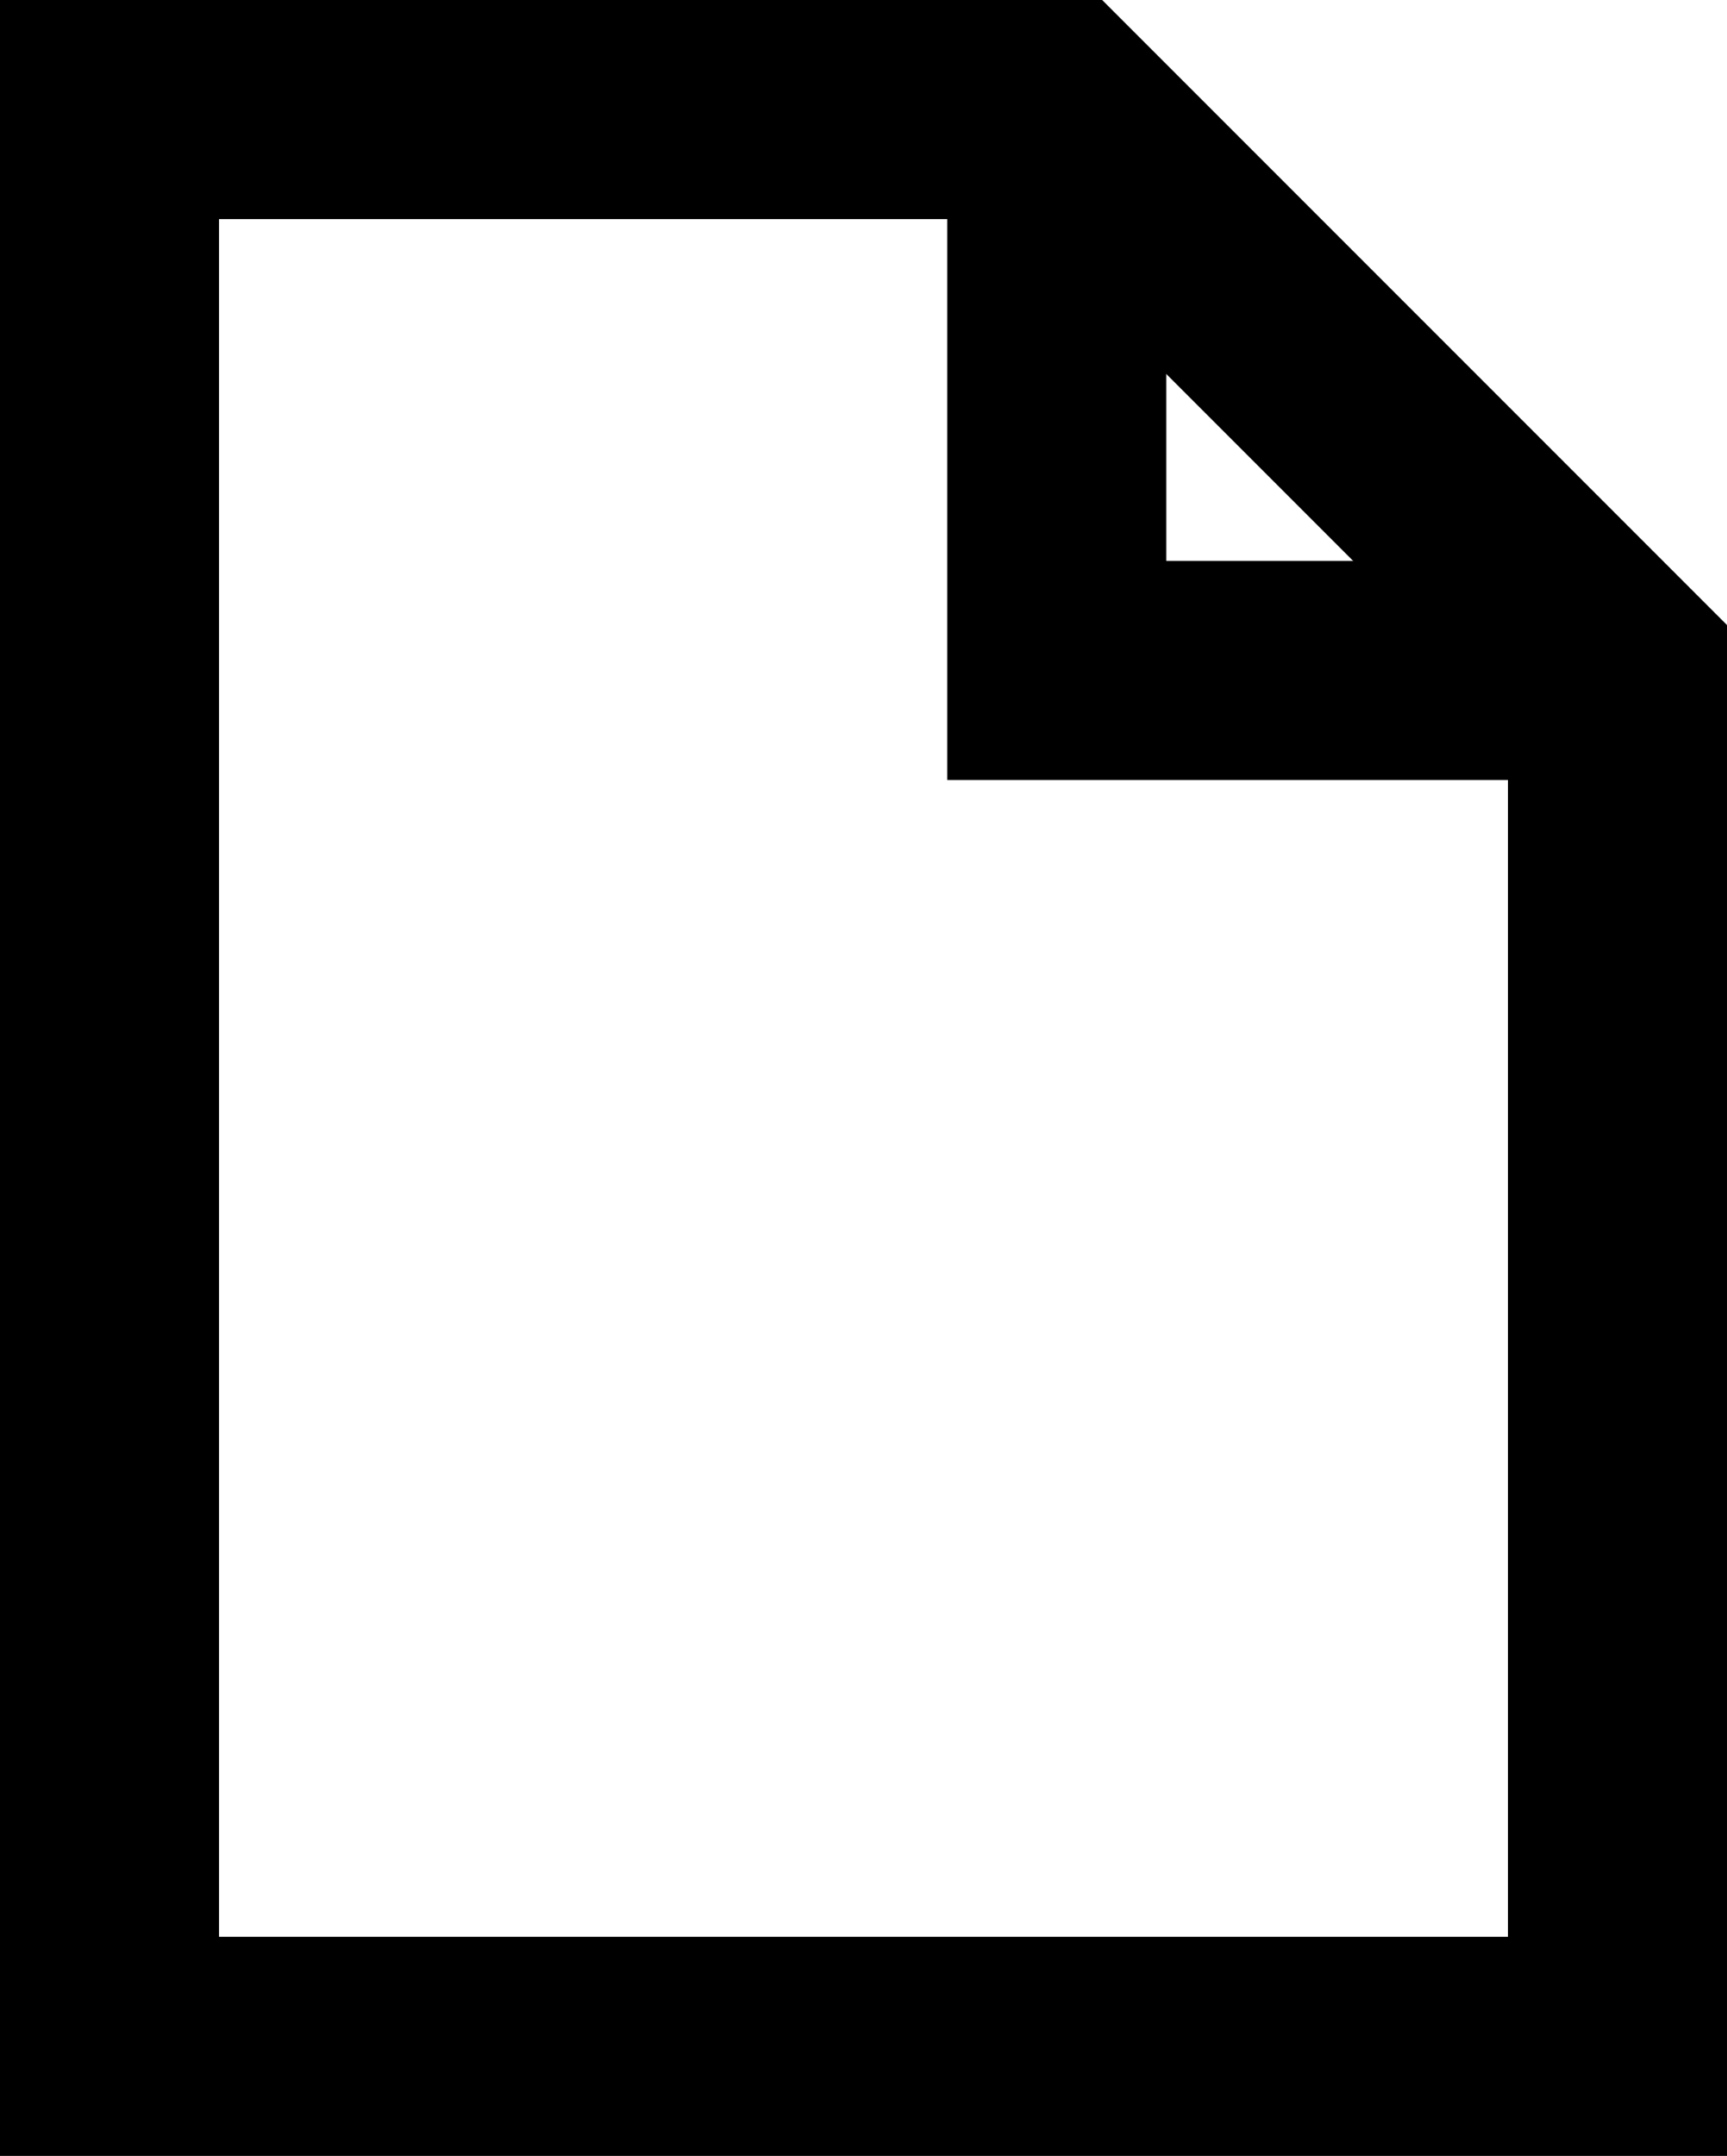
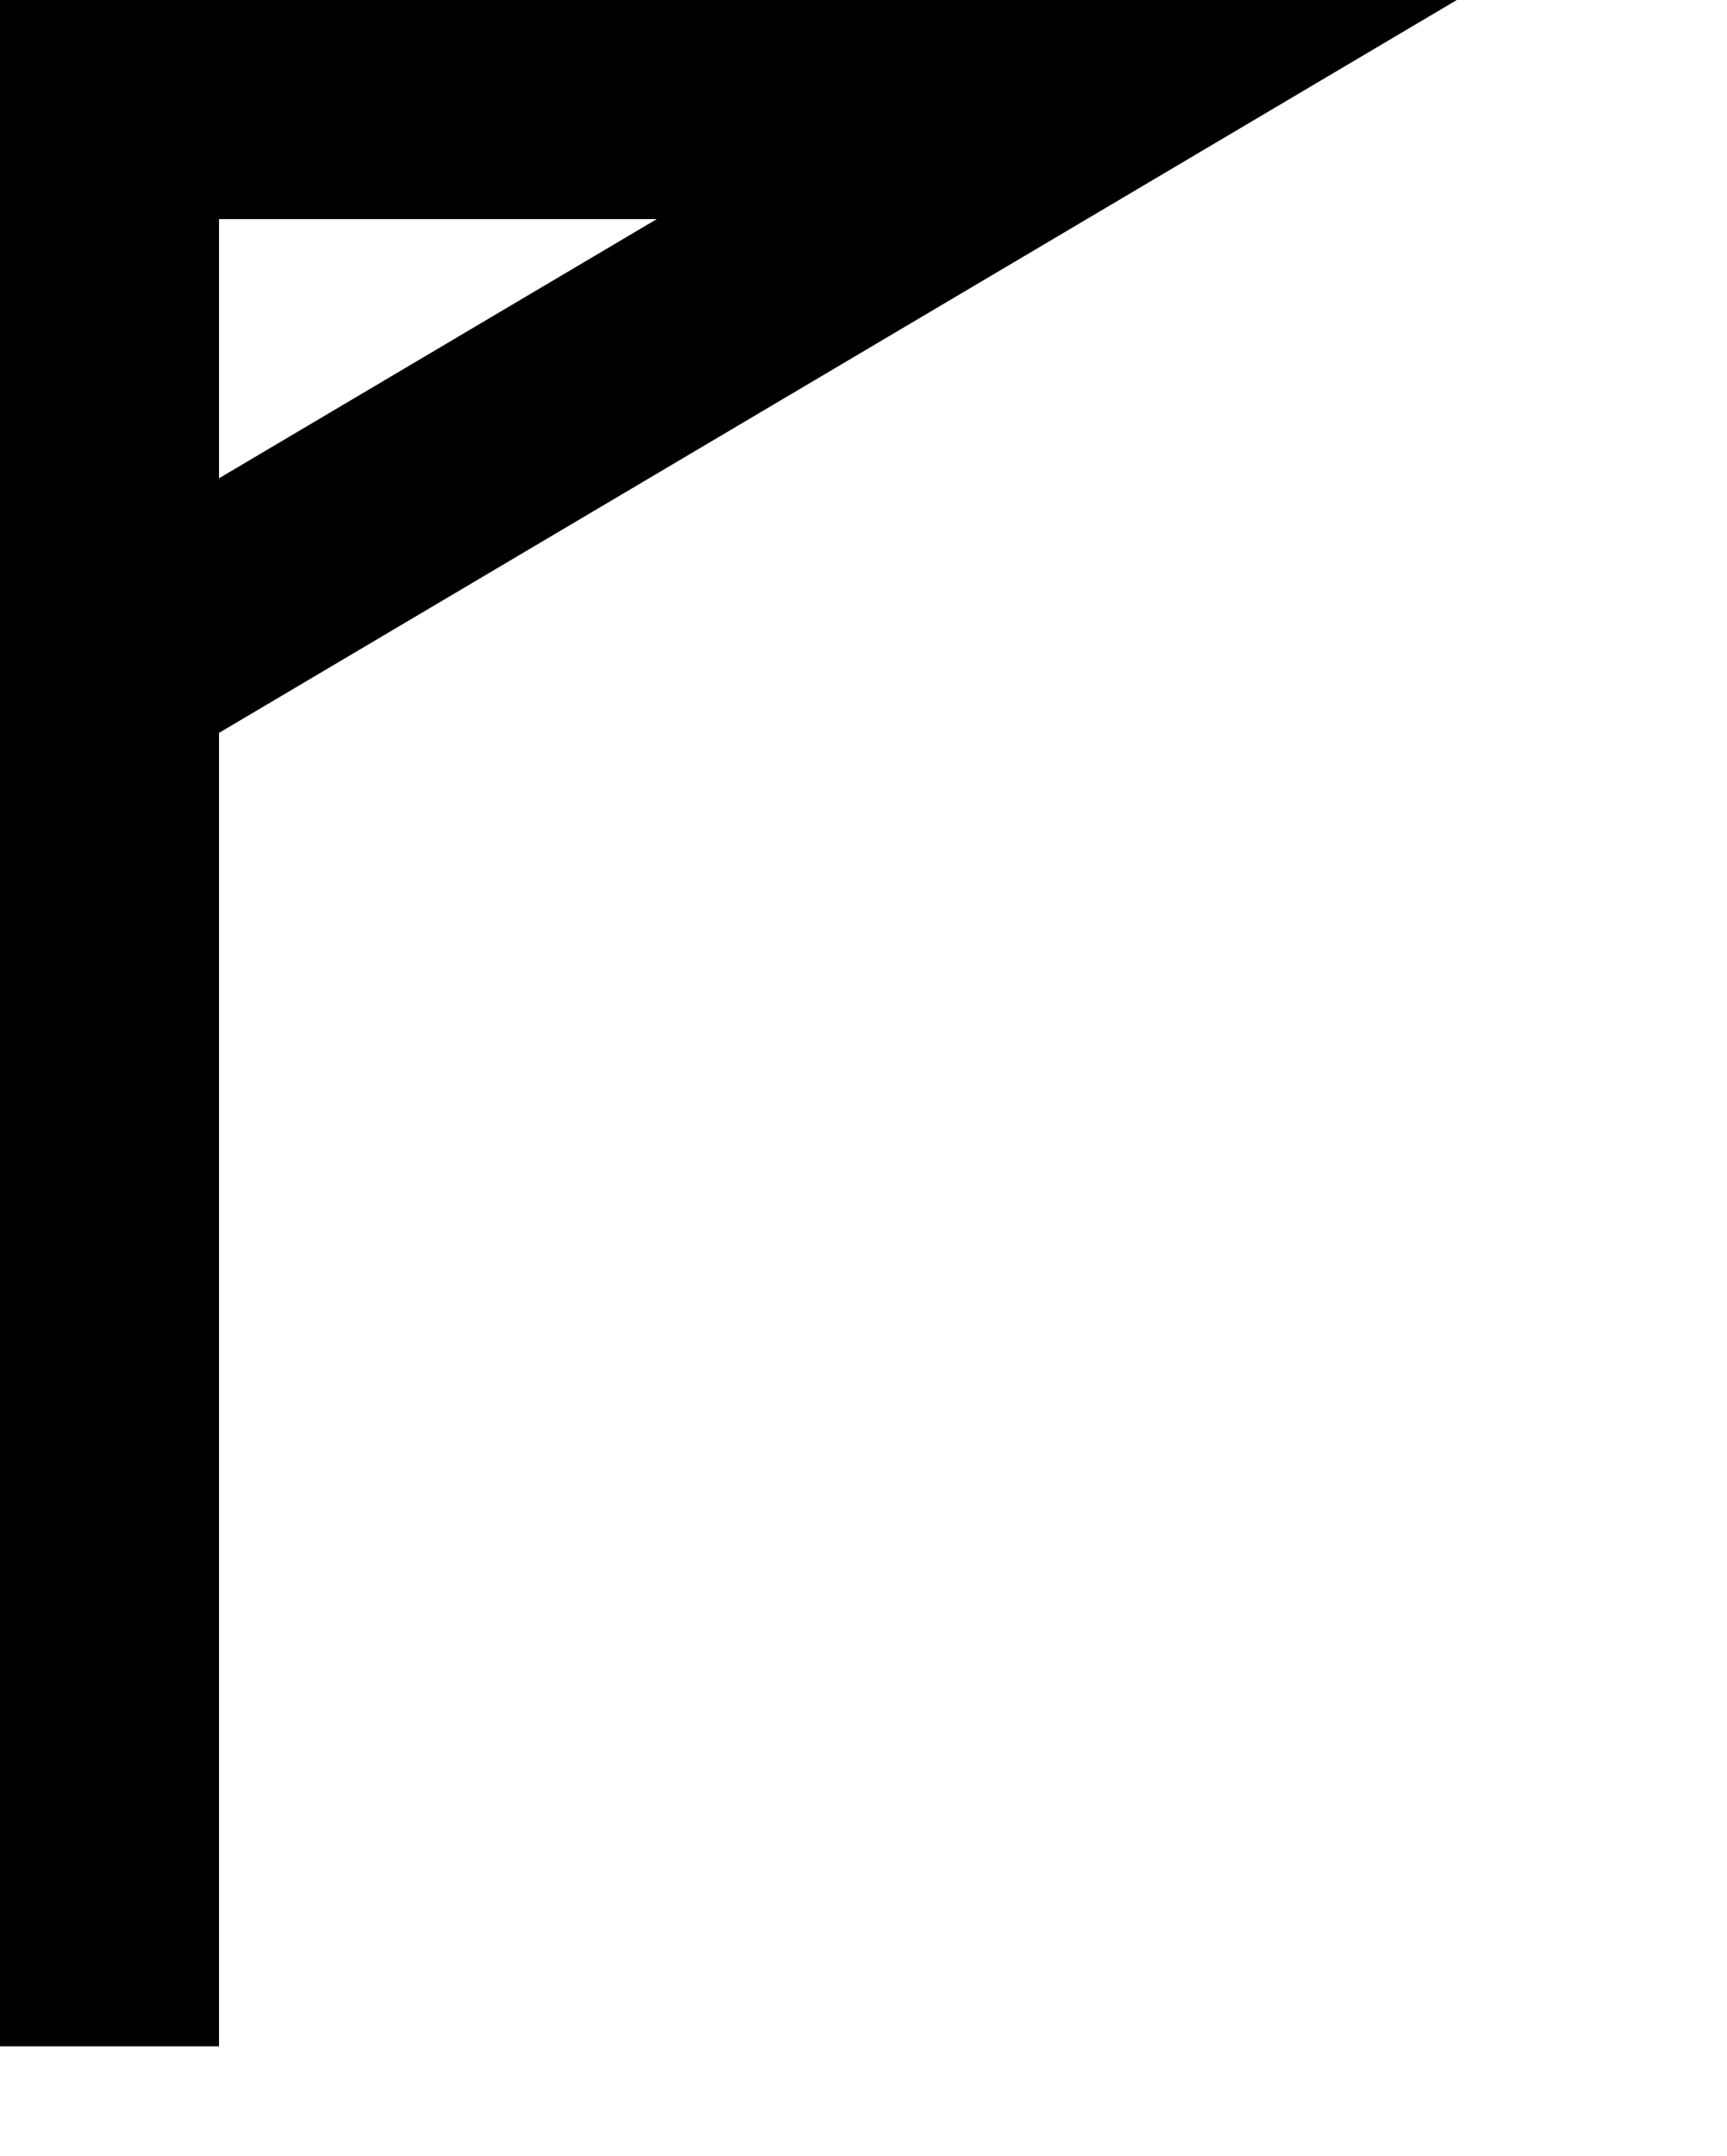
<svg xmlns="http://www.w3.org/2000/svg" width="15.77" height="19.68" viewBox="0 0 15.77 19.68">
  <defs>
    <style>.a{fill:none;stroke:#000;stroke-miterlimit:10;stroke-width:2px}</style>
  </defs>
-   <path class="a" d="M1 1v17.68h13.77V6.12L9.65 1H1z" />
-   <path class="a" d="M9.65 1v5.12h5.12" />
+   <path class="a" d="M1 1v17.68V6.12L9.65 1H1z" />
</svg>